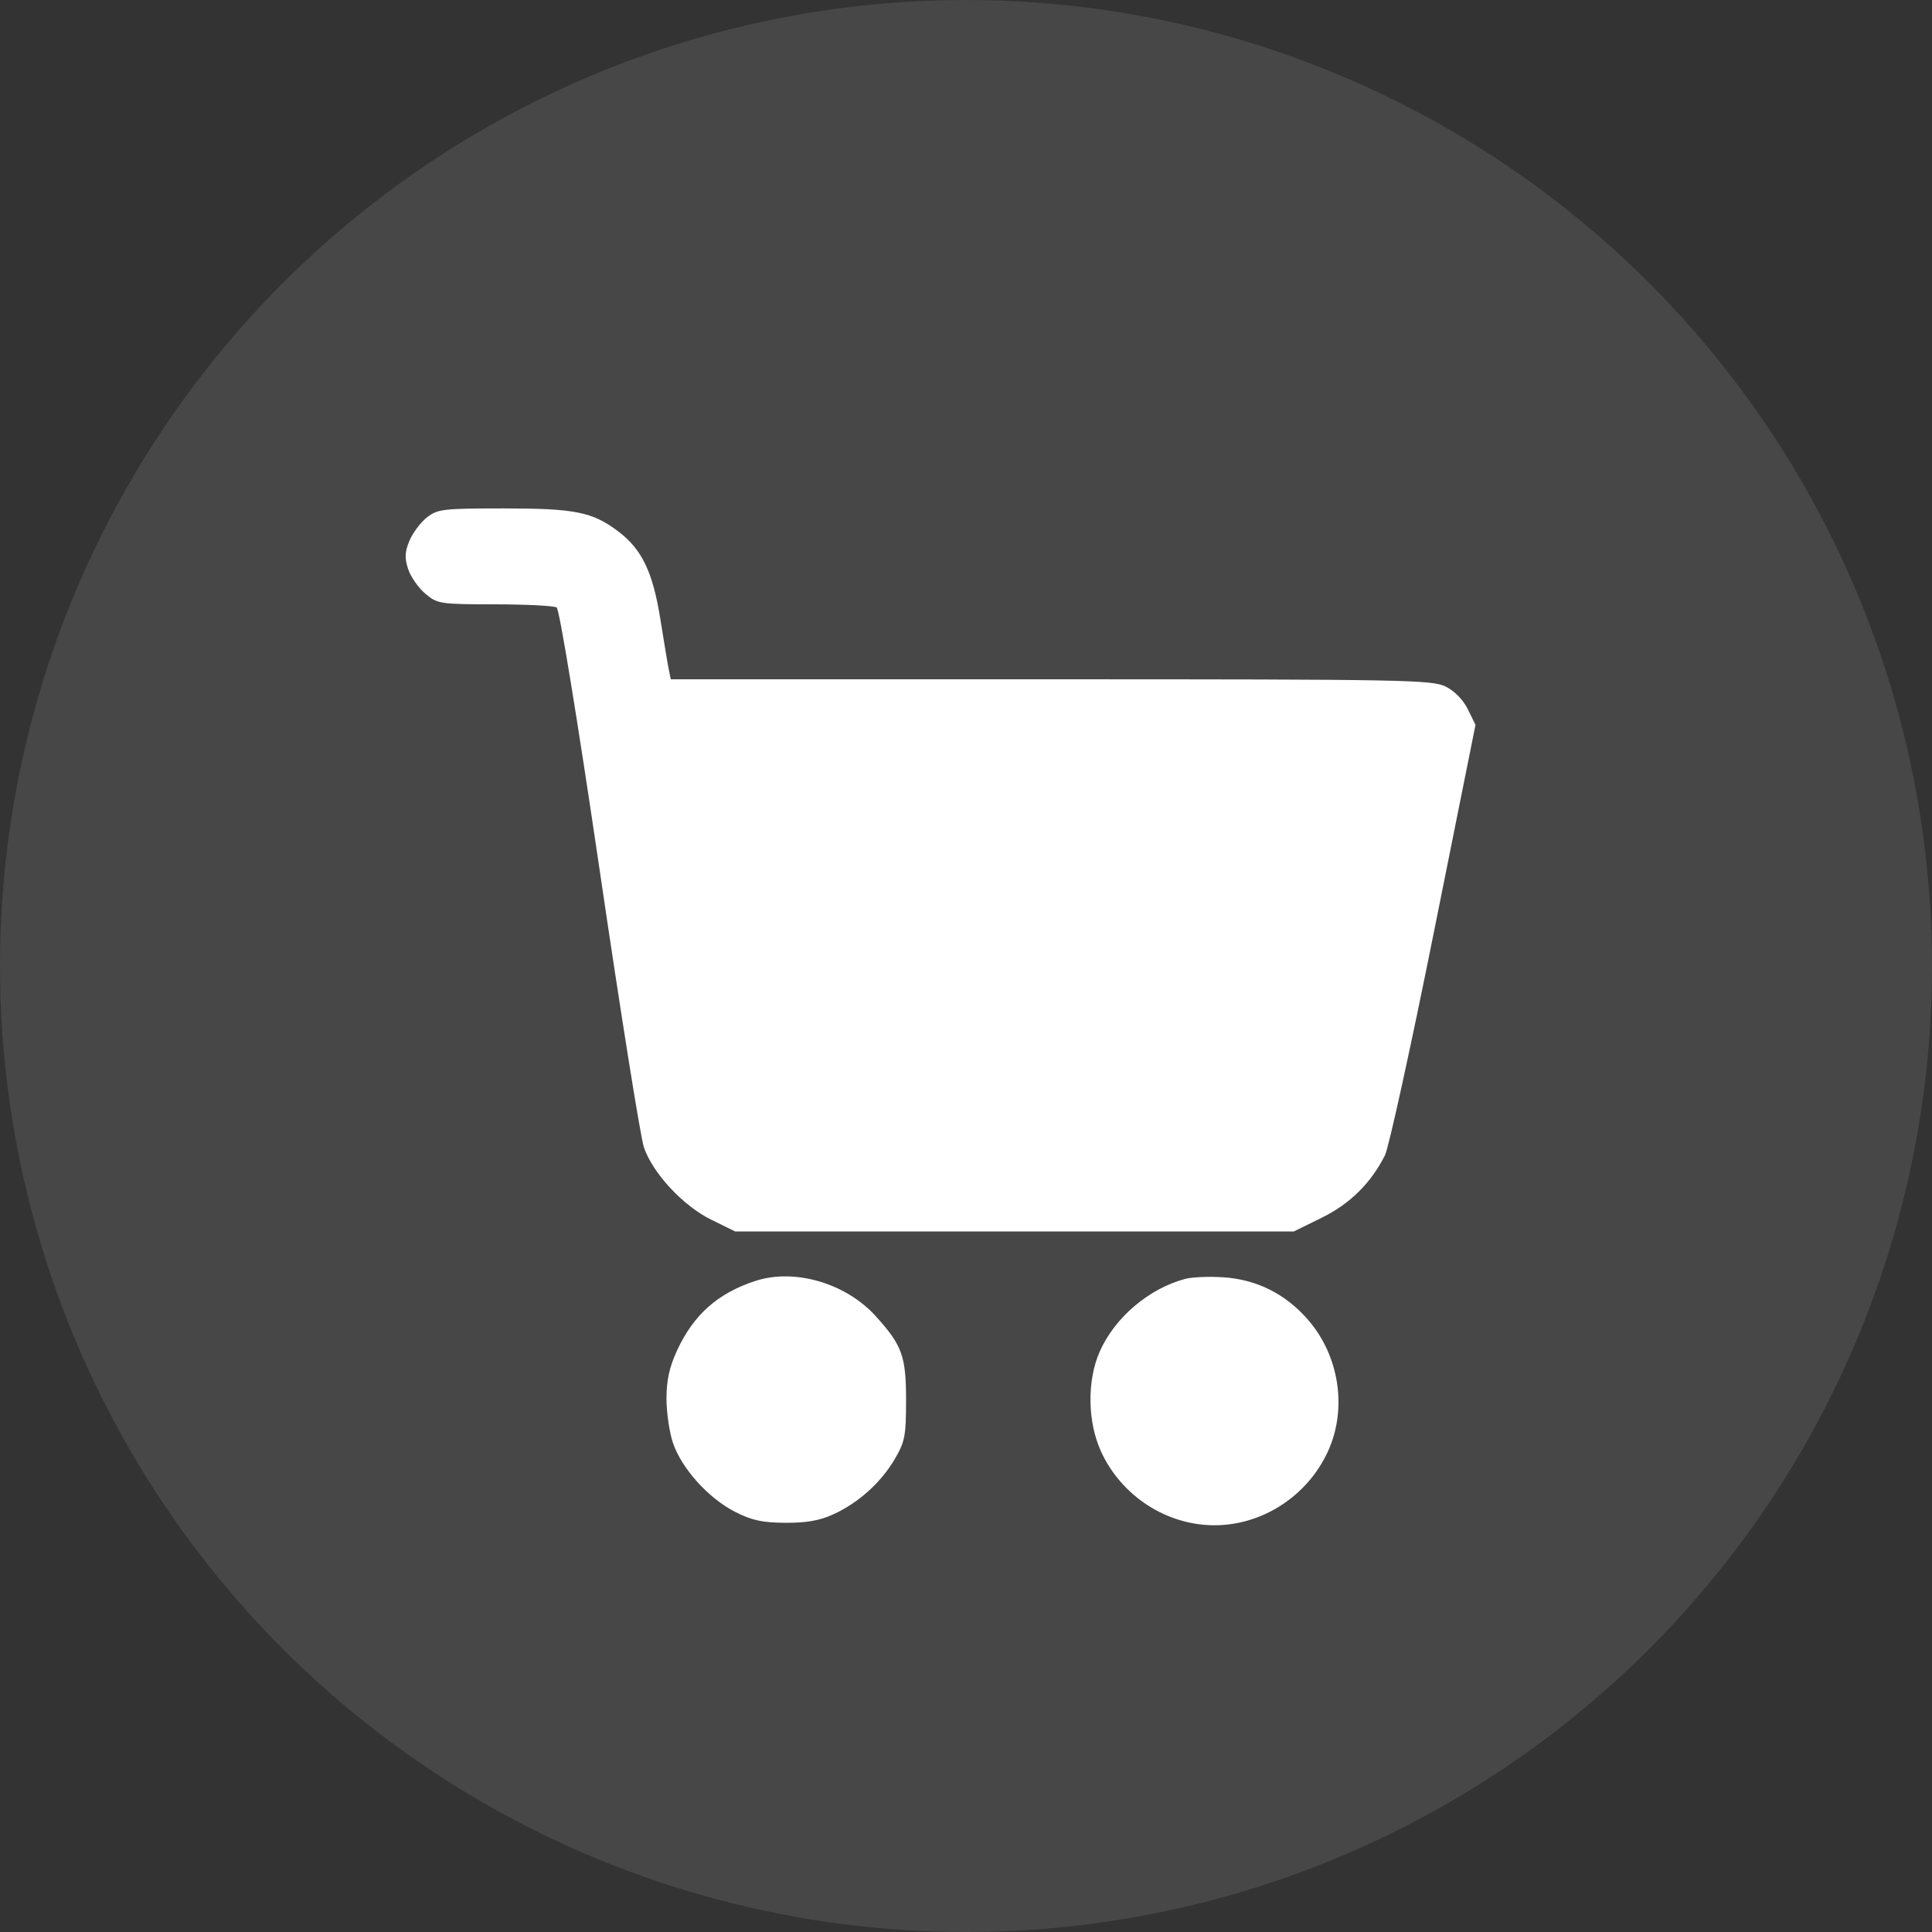
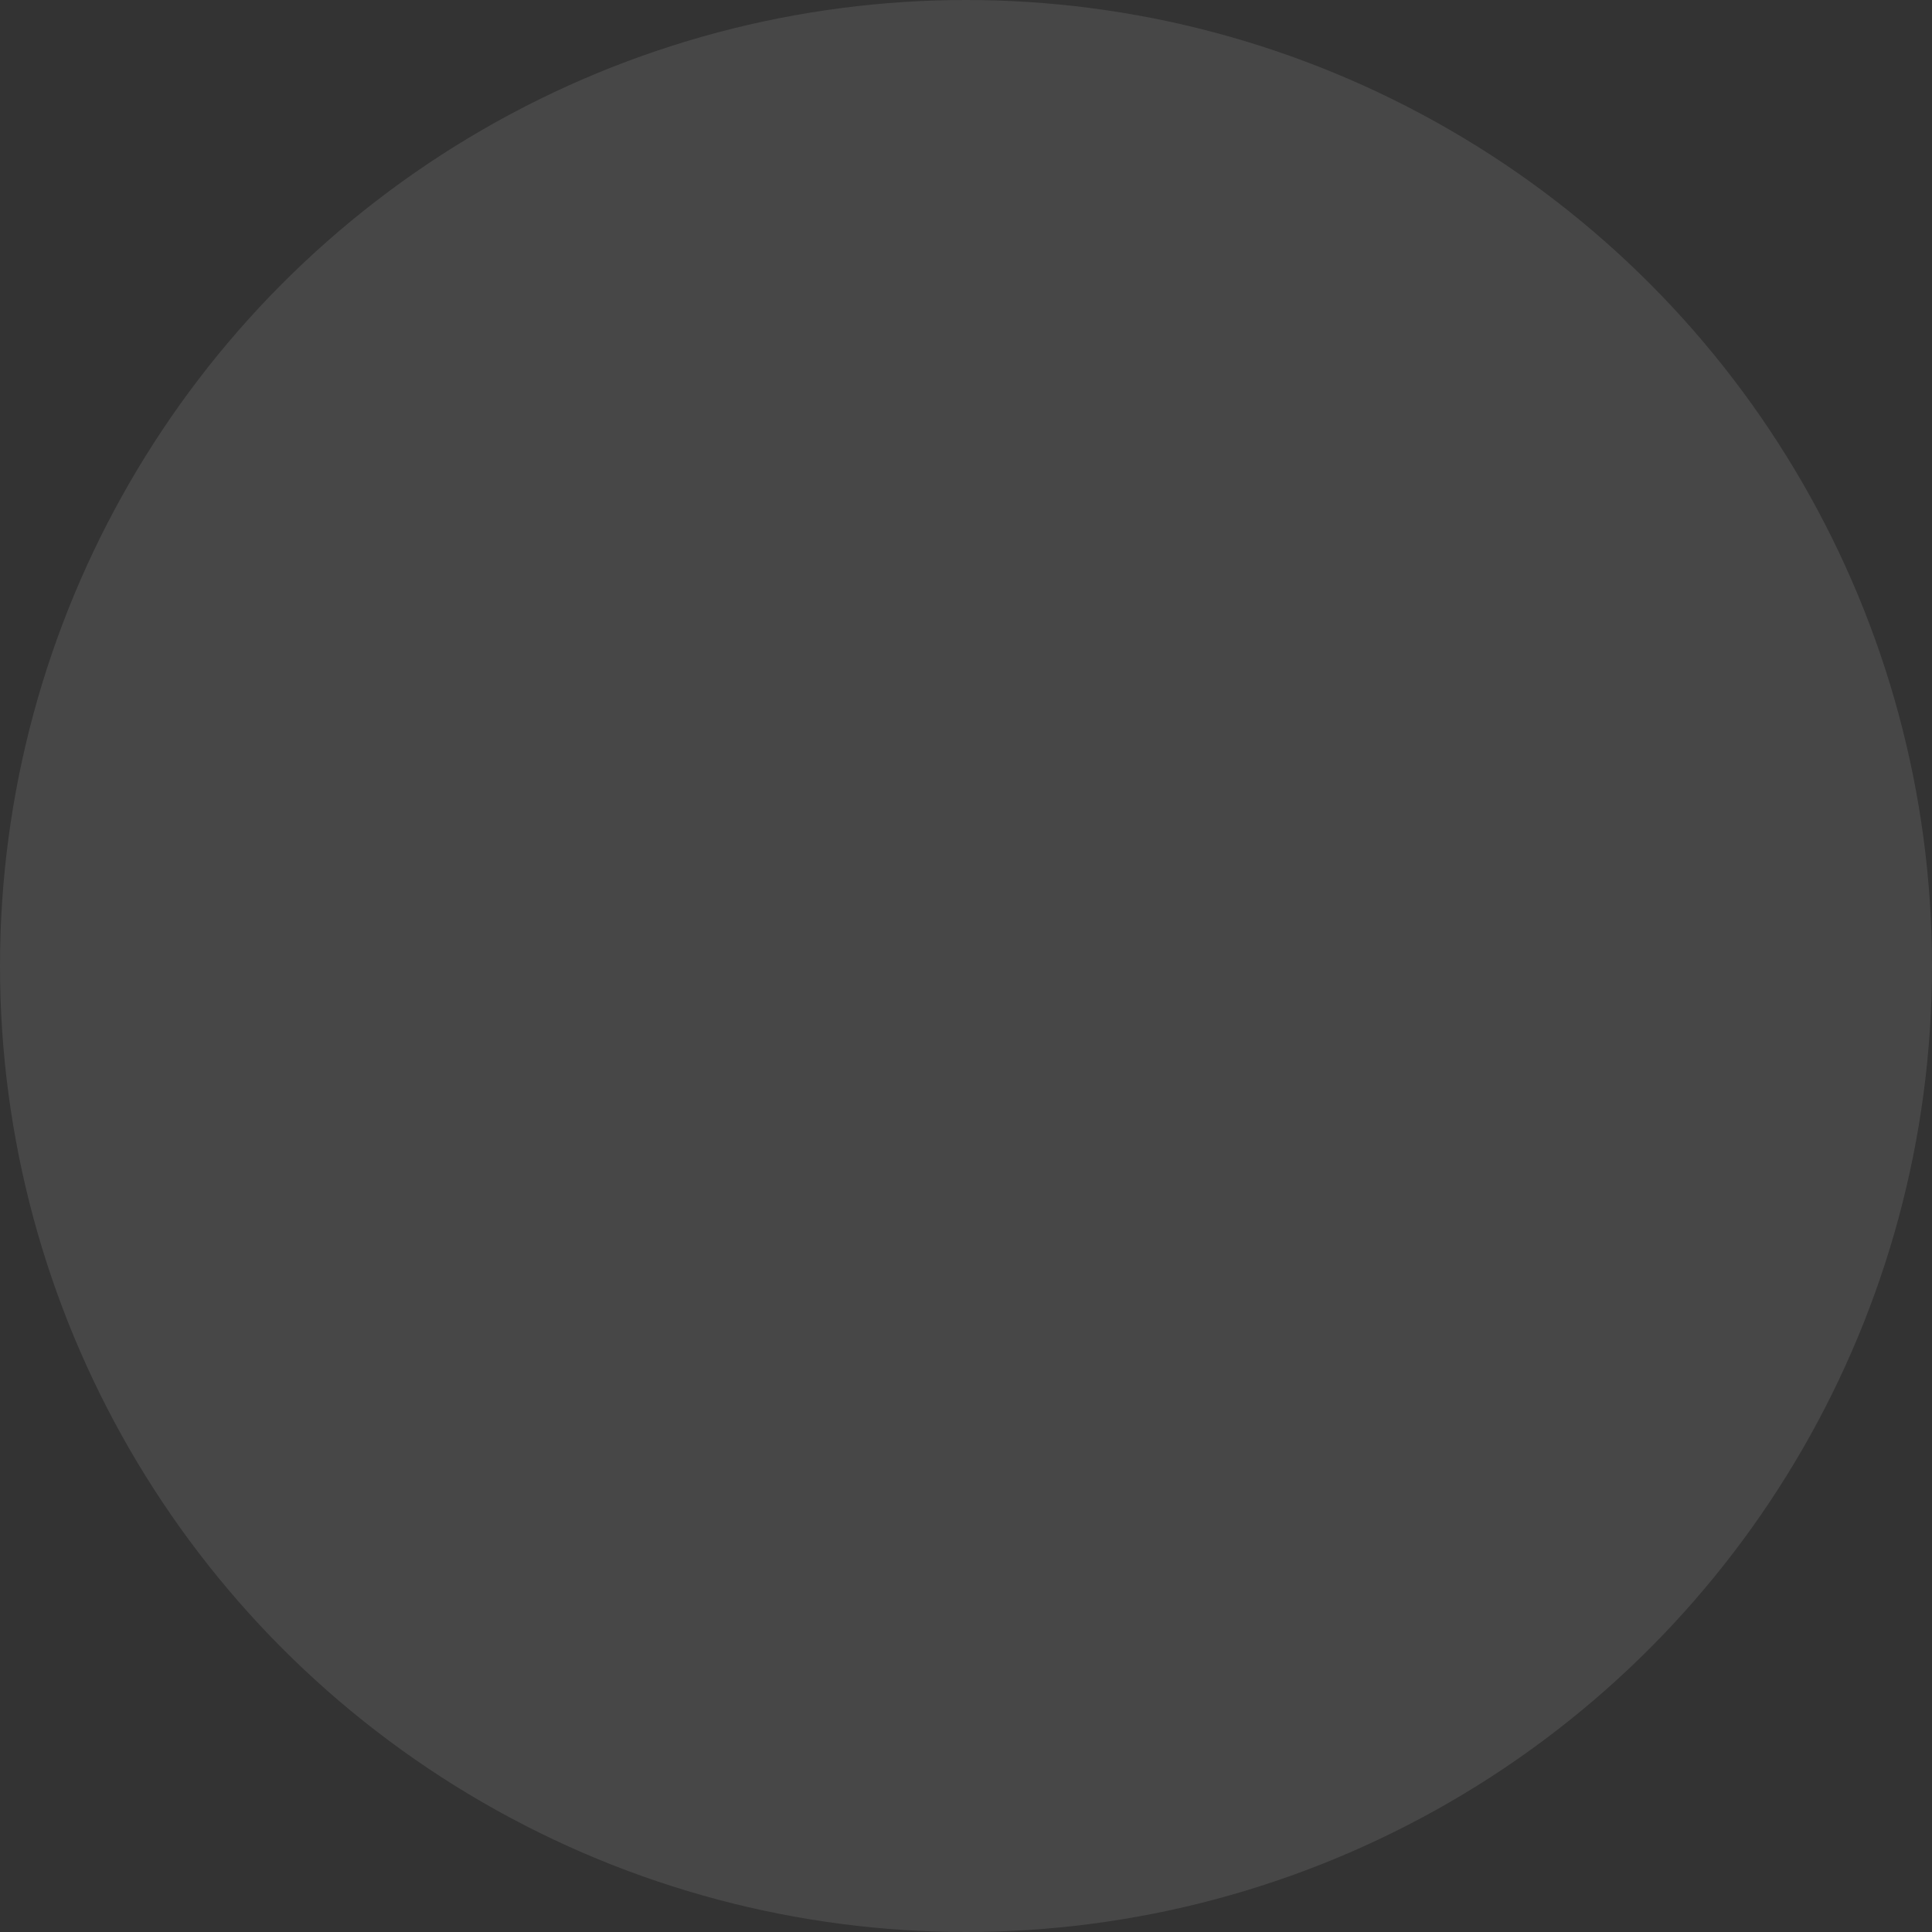
<svg xmlns="http://www.w3.org/2000/svg" width="76" height="76" viewBox="0 0 76 76" fill="none">
  <rect x="0" y="0" width="76" height="76" fill="#333333" stroke="none" />
  <g id="icon">
    <circle id="Ellipse 3" cx="38" cy="38" r="38" fill="white" fill-opacity="0.1" />
-     <path id="Screenshot 2025-03-10 at 13.04.15 1 (Traced)" fill-rule="evenodd" clip-rule="evenodd" d="M16.792 20.355C16.544 20.551 16.235 20.963 16.107 21.271C15.923 21.711 15.912 21.951 16.055 22.386C16.156 22.691 16.46 23.127 16.732 23.355C17.207 23.755 17.309 23.771 19.467 23.773C20.699 23.774 21.793 23.83 21.897 23.896C22.007 23.966 22.714 28.287 23.588 34.222C24.413 39.835 25.197 44.744 25.329 45.131C25.677 46.153 26.872 47.436 27.982 47.982L28.921 48.443H39.908H50.895L51.994 47.902C53.105 47.355 53.921 46.55 54.479 45.45C54.628 45.157 55.491 41.227 56.396 36.716L58.042 28.515L57.744 27.905C57.564 27.537 57.218 27.181 56.872 27.009C56.338 26.742 55.253 26.722 41.342 26.722L26.387 26.721L26.311 26.352C26.269 26.15 26.119 25.25 25.976 24.352C25.685 22.52 25.255 21.617 24.342 20.921C23.317 20.139 22.635 20 19.824 20C17.426 20 17.212 20.025 16.792 20.355ZM29.712 50.39C28.236 50.873 27.289 51.712 26.638 53.115C26.335 53.767 26.219 54.292 26.218 55.012C26.217 55.559 26.332 56.348 26.474 56.765C26.816 57.767 27.861 58.929 28.901 59.464C29.565 59.805 29.981 59.897 30.888 59.903C31.716 59.909 32.244 59.816 32.782 59.569C33.771 59.117 34.653 58.323 35.198 57.396C35.597 56.717 35.642 56.48 35.642 55.082C35.642 53.349 35.491 52.927 34.455 51.781C33.276 50.475 31.259 49.884 29.712 50.39ZM46.626 50.308C45.193 50.687 43.852 51.828 43.259 53.171C42.756 54.312 42.778 55.932 43.312 57.099C44.112 58.847 45.886 60 47.774 60C49.664 60 51.435 58.847 52.238 57.093C53.009 55.41 52.684 53.312 51.432 51.891C50.555 50.893 49.431 50.333 48.134 50.246C47.575 50.208 46.897 50.236 46.626 50.308Z" fill="white" />
  </g>
</svg>